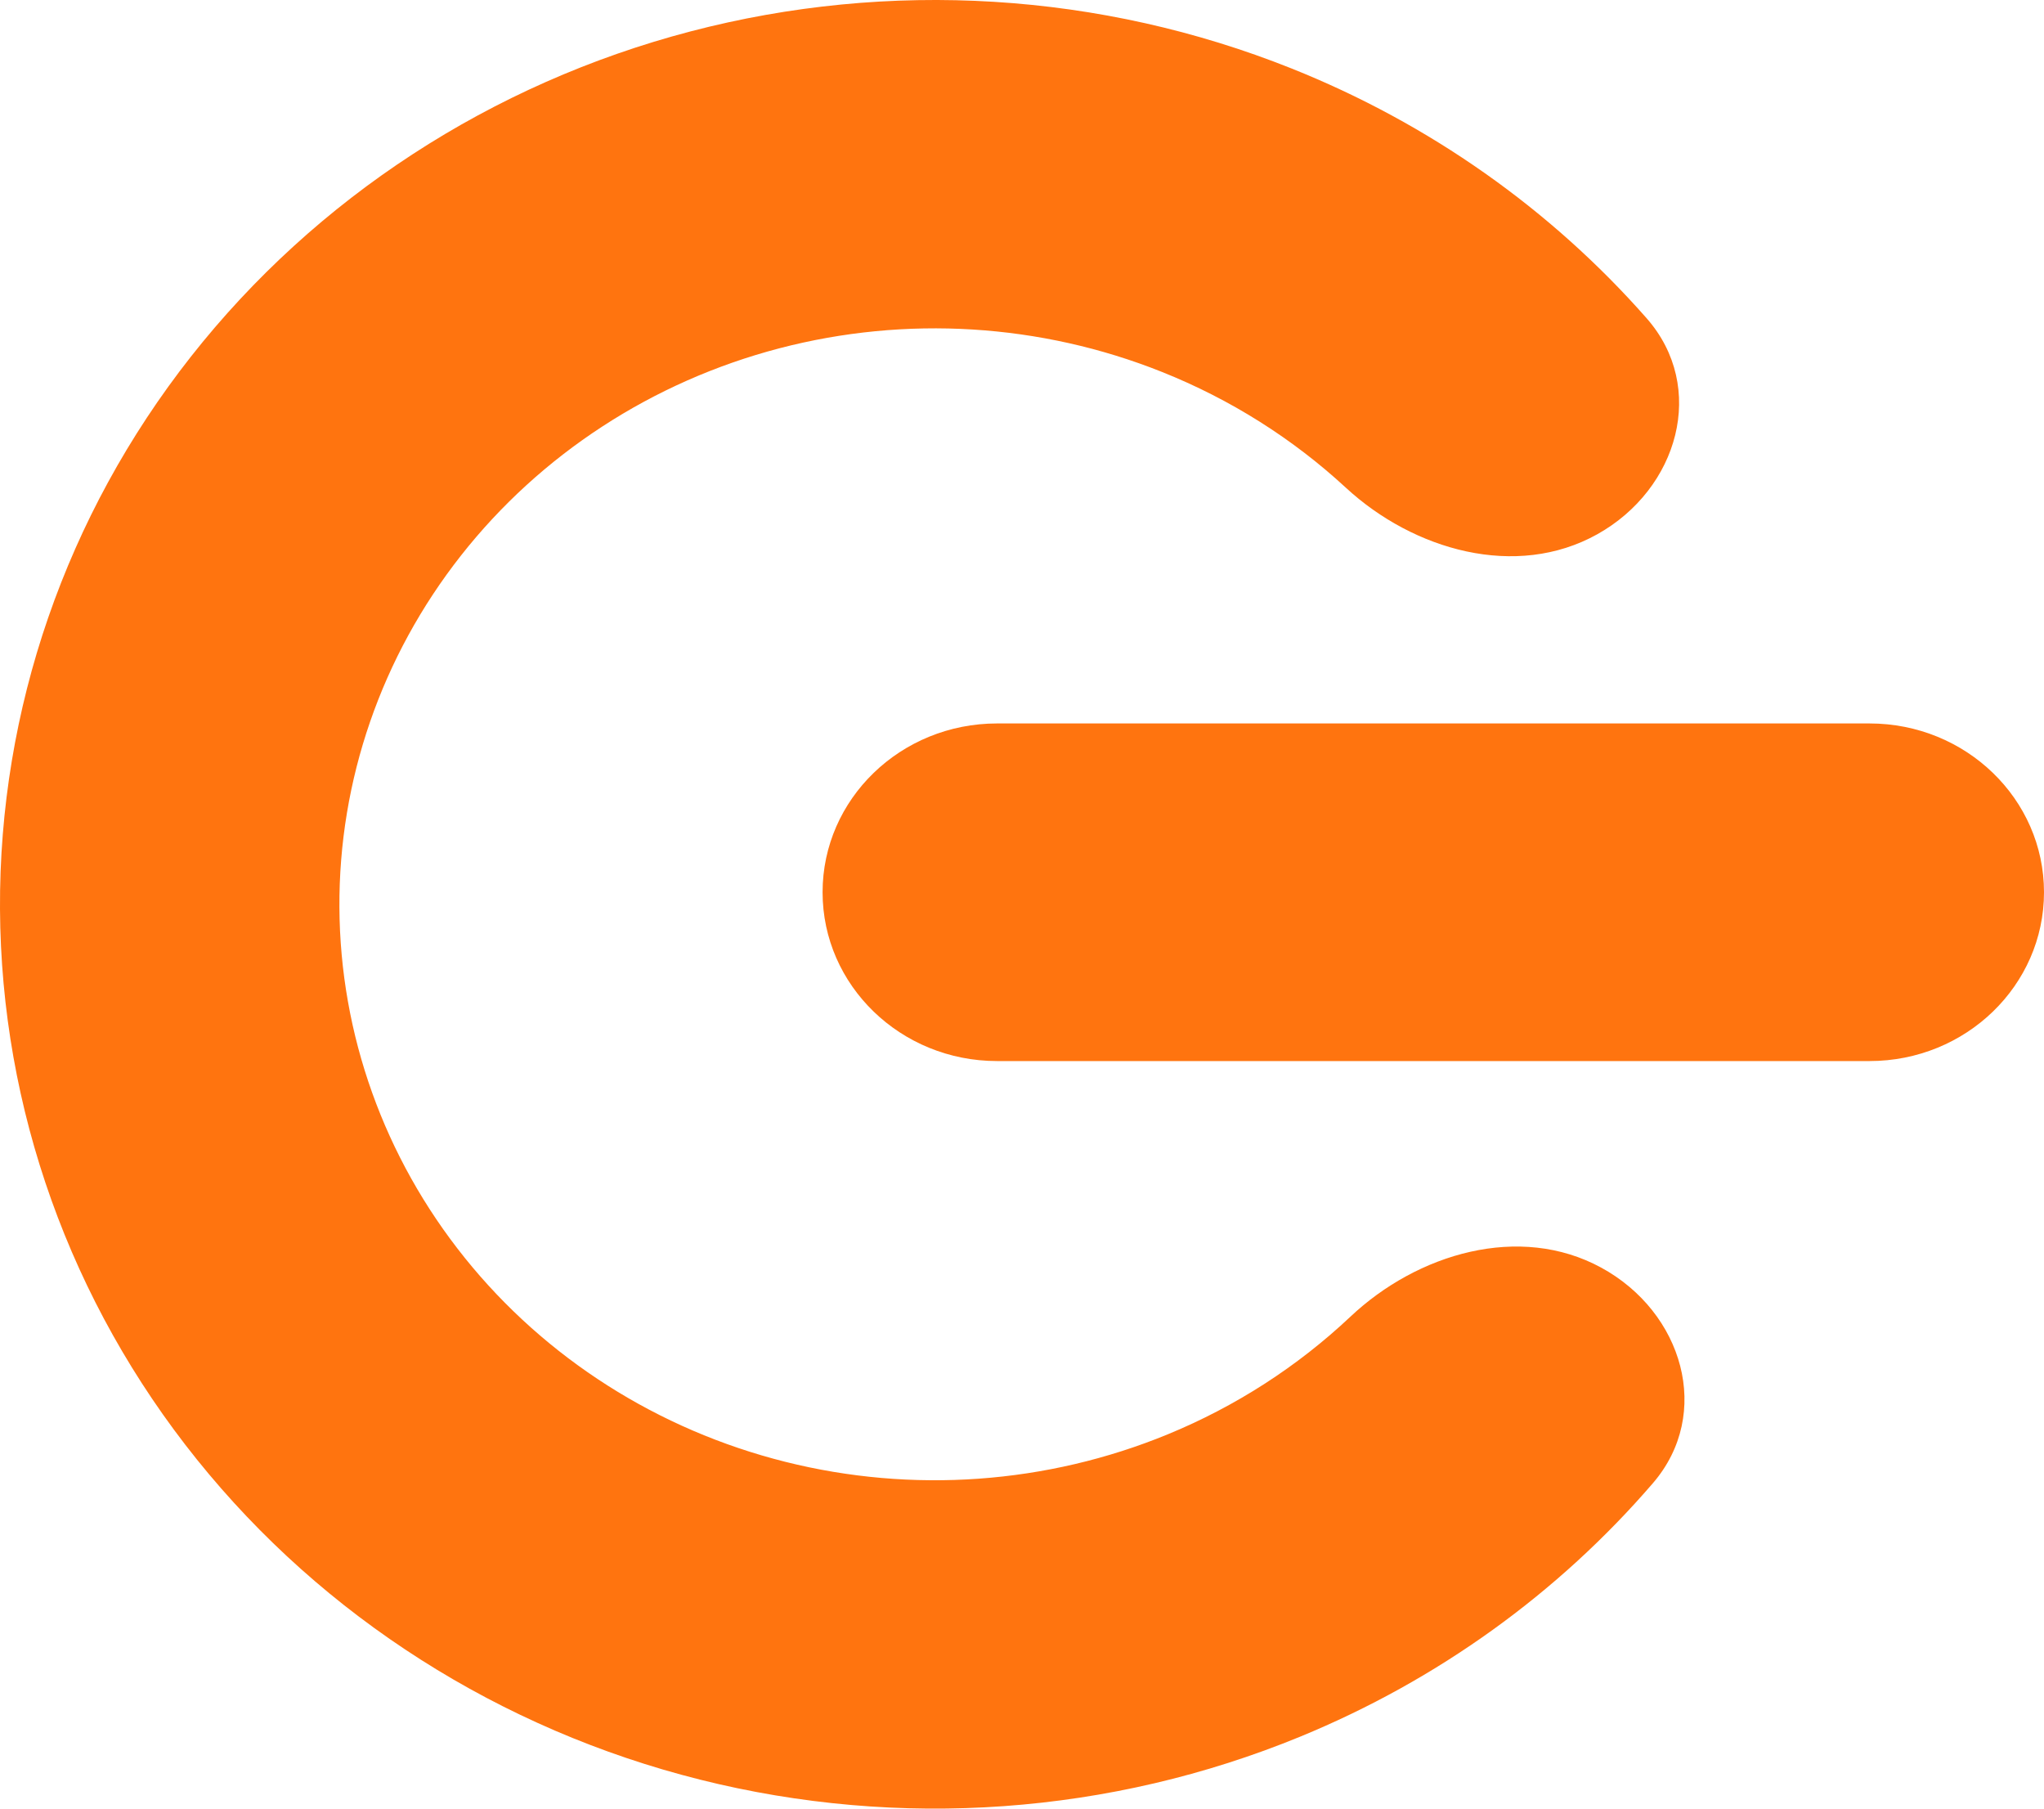
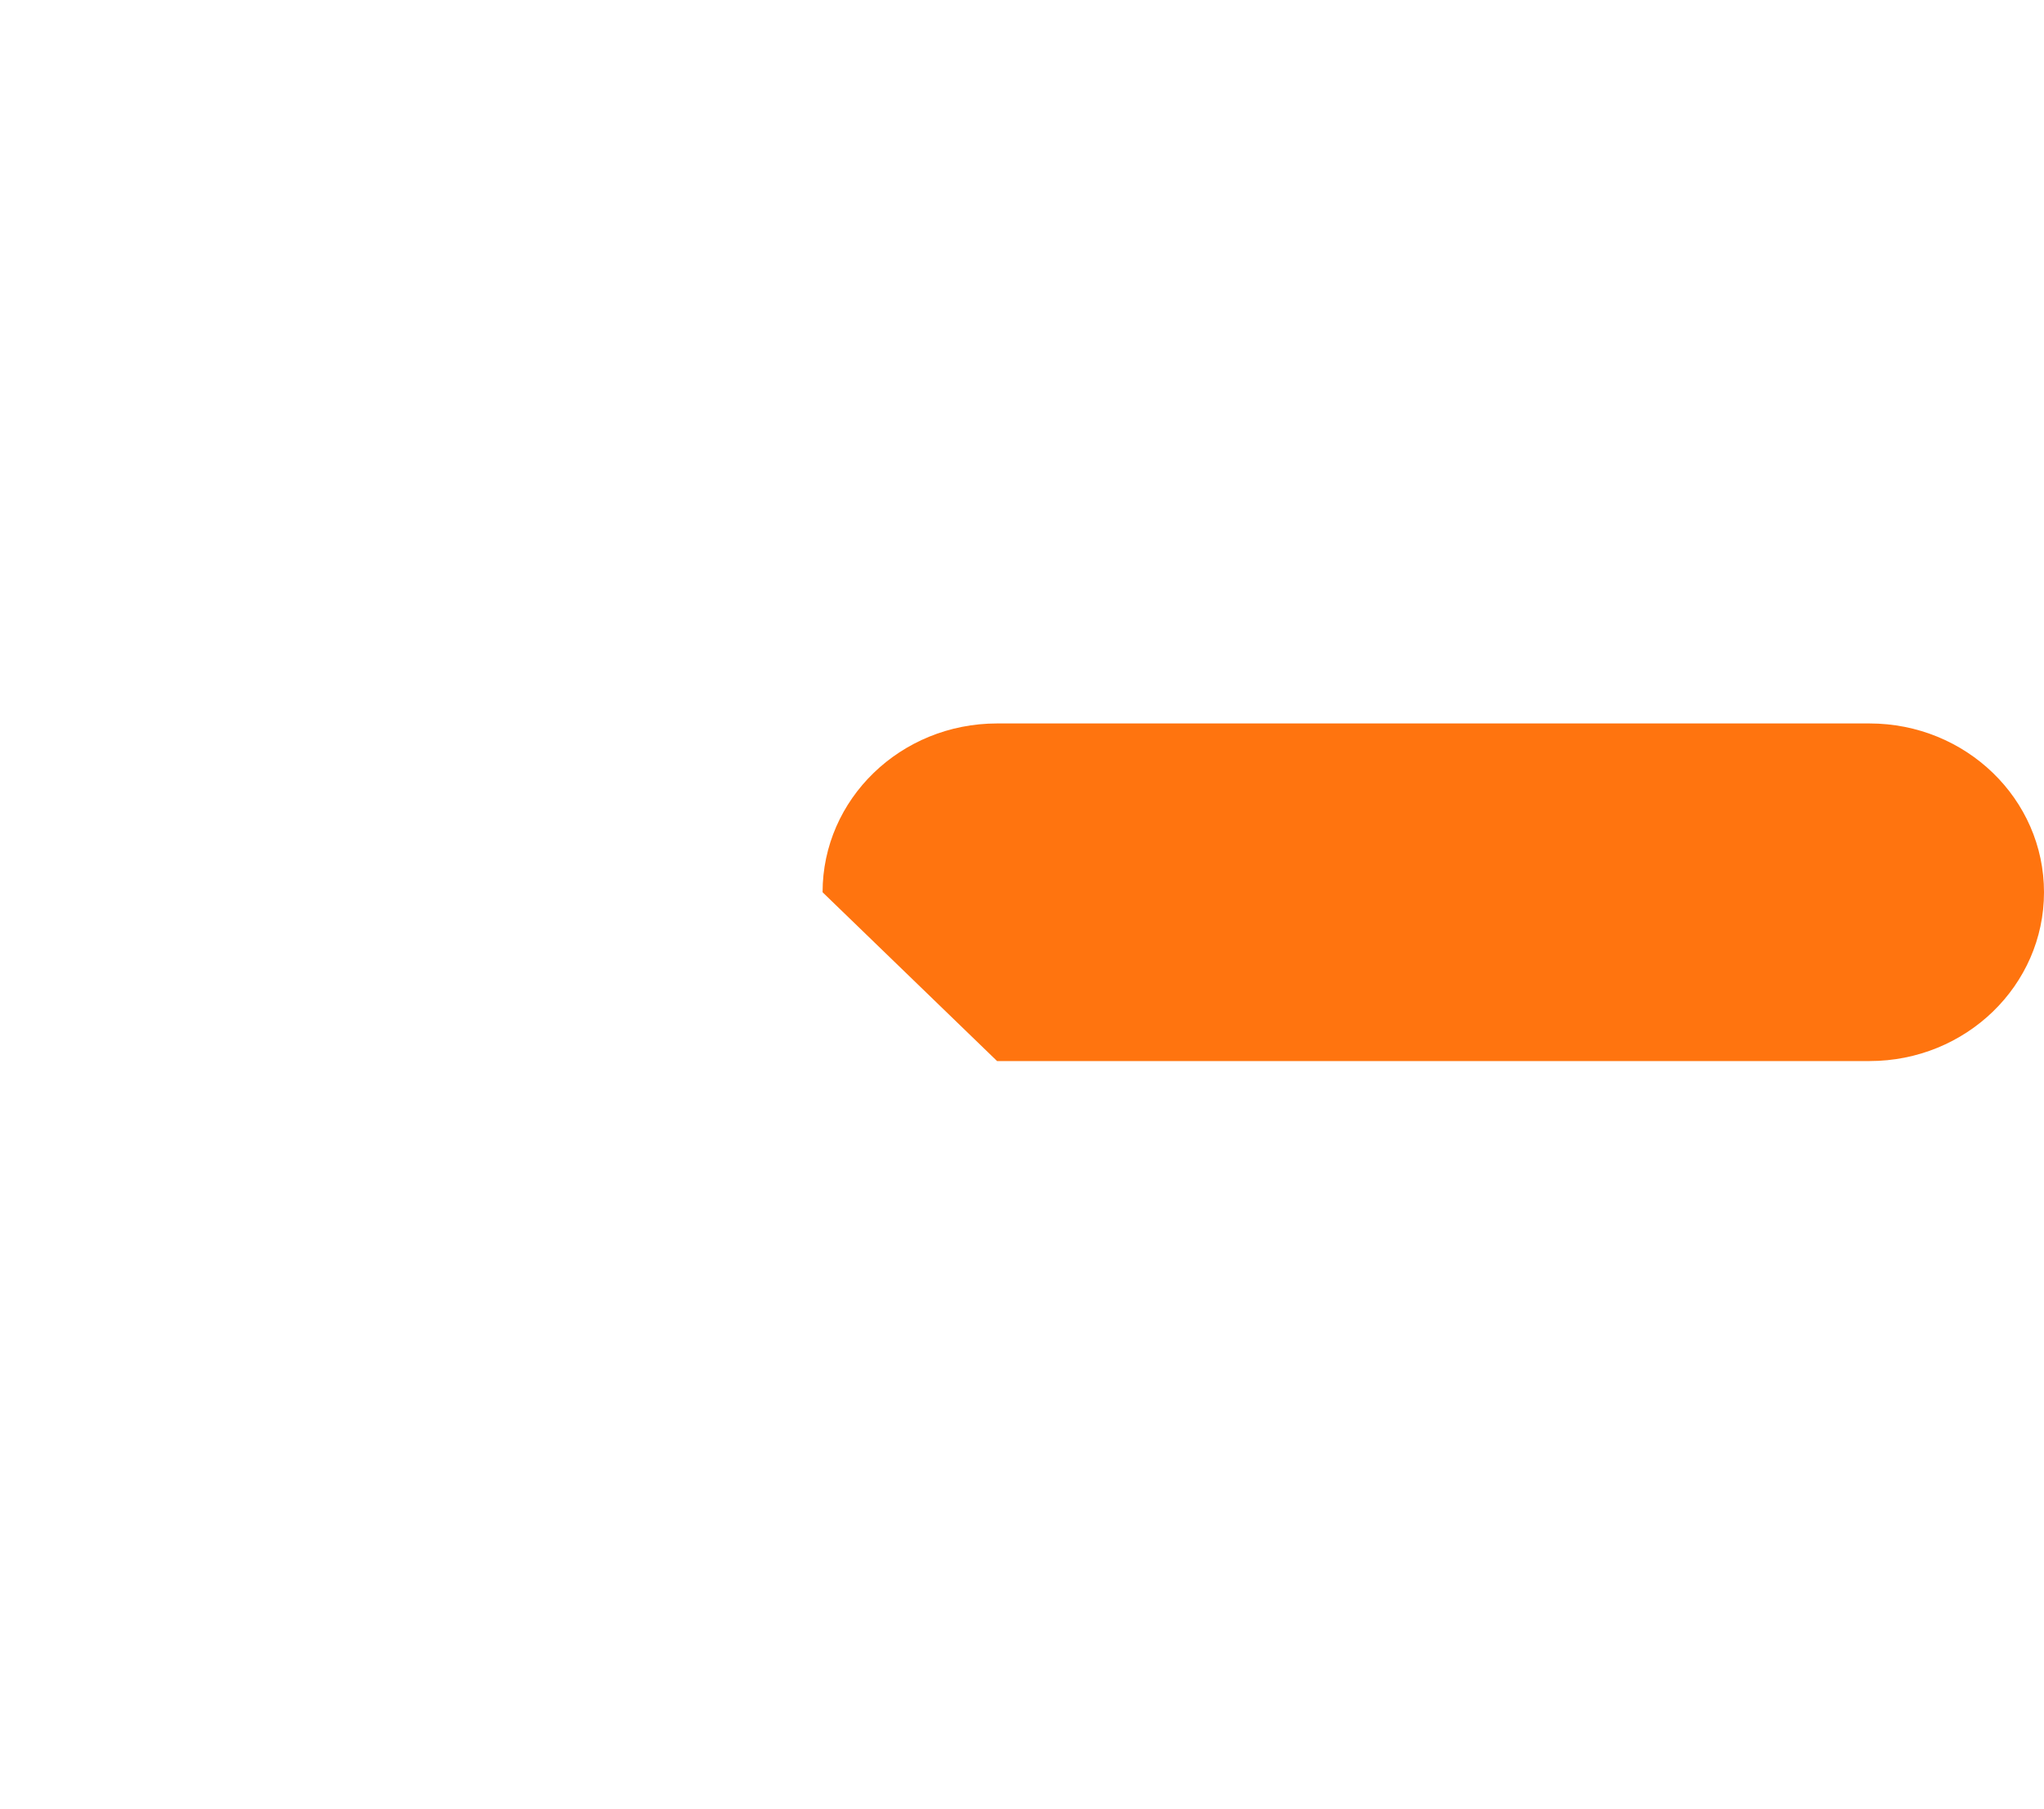
<svg xmlns="http://www.w3.org/2000/svg" width="78" height="69" viewBox="0 0 78 69" fill="none">
-   <path d="M60.954 20.382C64.052 18.652 65.153 14.773 62.834 12.139C59.182 7.989 54.544 4.711 49.278 2.609C42.005 -0.294 33.943 -0.79 26.348 1.199C18.754 3.188 12.052 7.55 7.286 13.605C2.521 19.661 -0.041 27.07 0 34.68C0.042 42.29 2.683 49.674 7.514 55.681C12.344 61.688 19.093 65.981 26.709 67.893C34.325 69.805 42.381 69.228 49.622 66.252C54.865 64.097 59.468 60.772 63.075 56.585C65.364 53.928 64.221 50.06 61.105 48.362C57.989 46.664 54.09 47.82 51.529 50.235C49.525 52.123 47.165 53.651 44.556 54.723C39.944 56.618 34.814 56.986 29.963 55.768C25.112 54.551 20.814 51.816 17.738 47.99C14.661 44.164 12.978 39.462 12.952 34.615C12.926 29.768 14.557 25.049 17.593 21.192C20.628 17.335 24.896 14.557 29.733 13.29C34.571 12.024 39.705 12.339 44.337 14.188C46.958 15.234 49.334 16.737 51.358 18.606C53.945 20.994 57.857 22.111 60.954 20.382Z" fill="#FF740F" />
-   <path d="M31.39 34.04C31.39 30.483 34.371 27.6 38.049 27.6H71.341C75.019 27.6 78 30.483 78 34.04C78 37.597 75.019 40.48 71.341 40.48H38.049C34.371 40.48 31.39 37.597 31.39 34.04Z" fill="#FF740F" />
+   <path d="M31.39 34.04C31.39 30.483 34.371 27.6 38.049 27.6H71.341C75.019 27.6 78 30.483 78 34.04C78 37.597 75.019 40.48 71.341 40.48H38.049Z" fill="#FF740F" />
</svg>